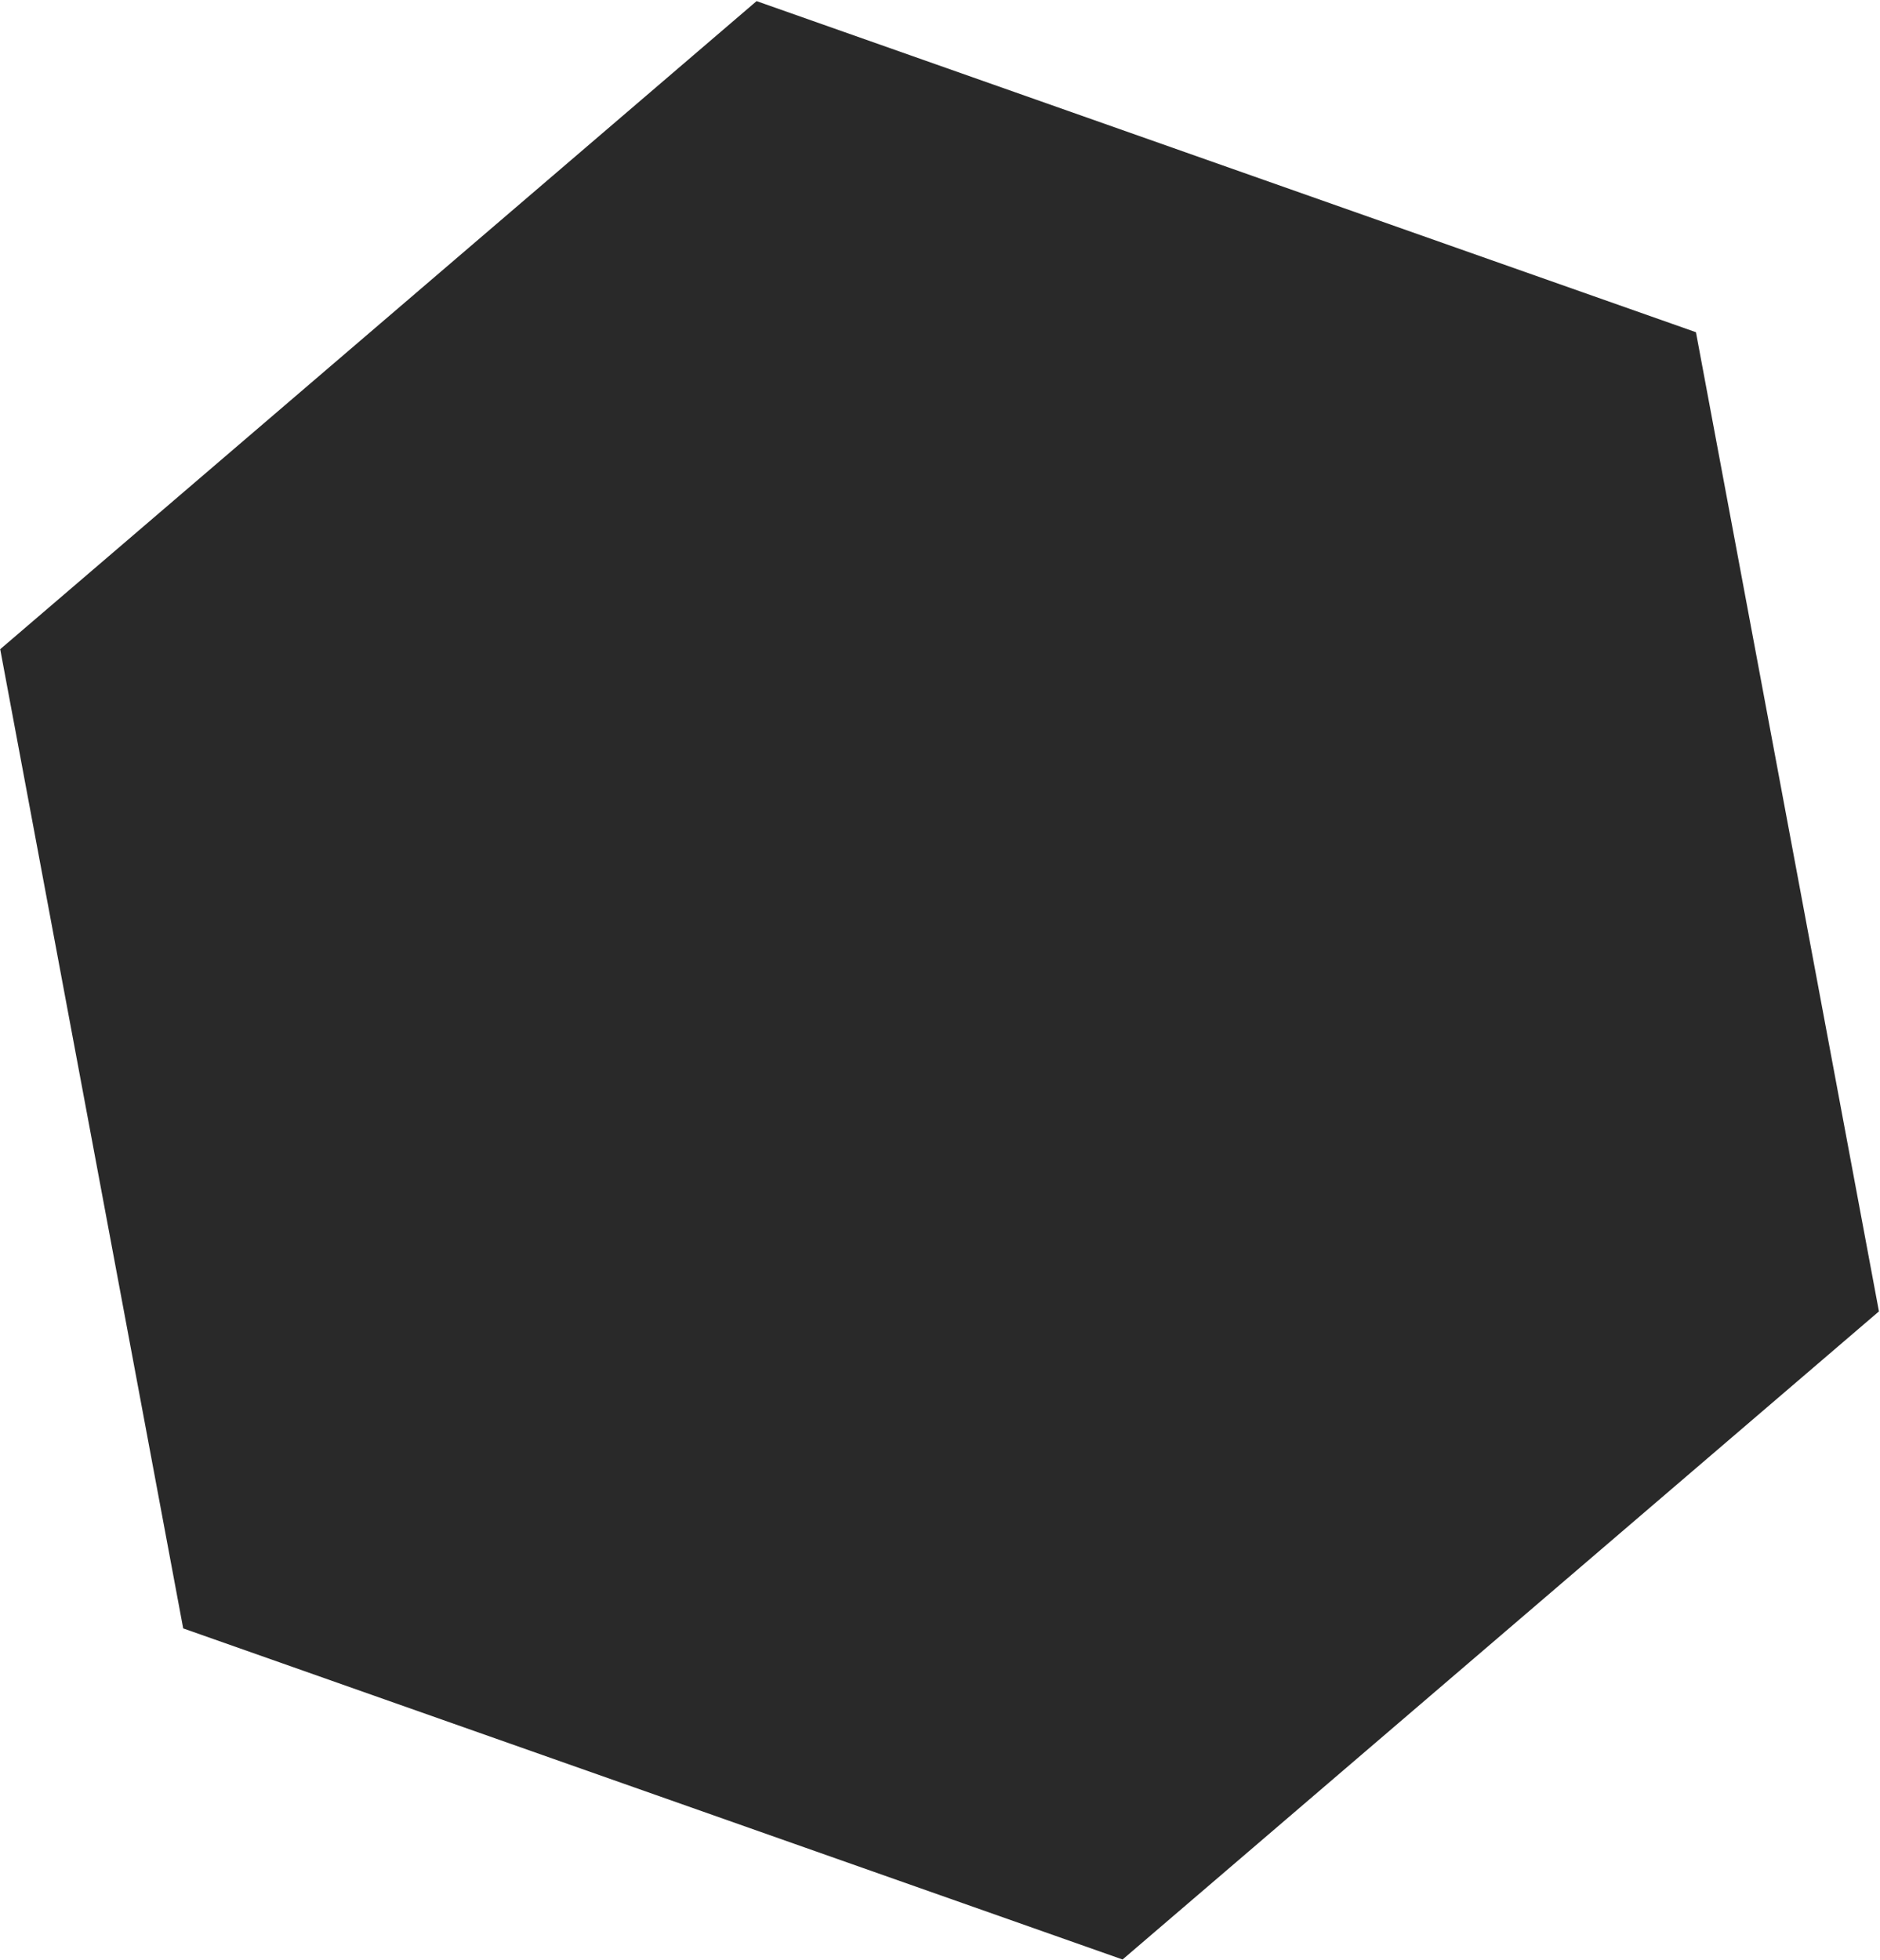
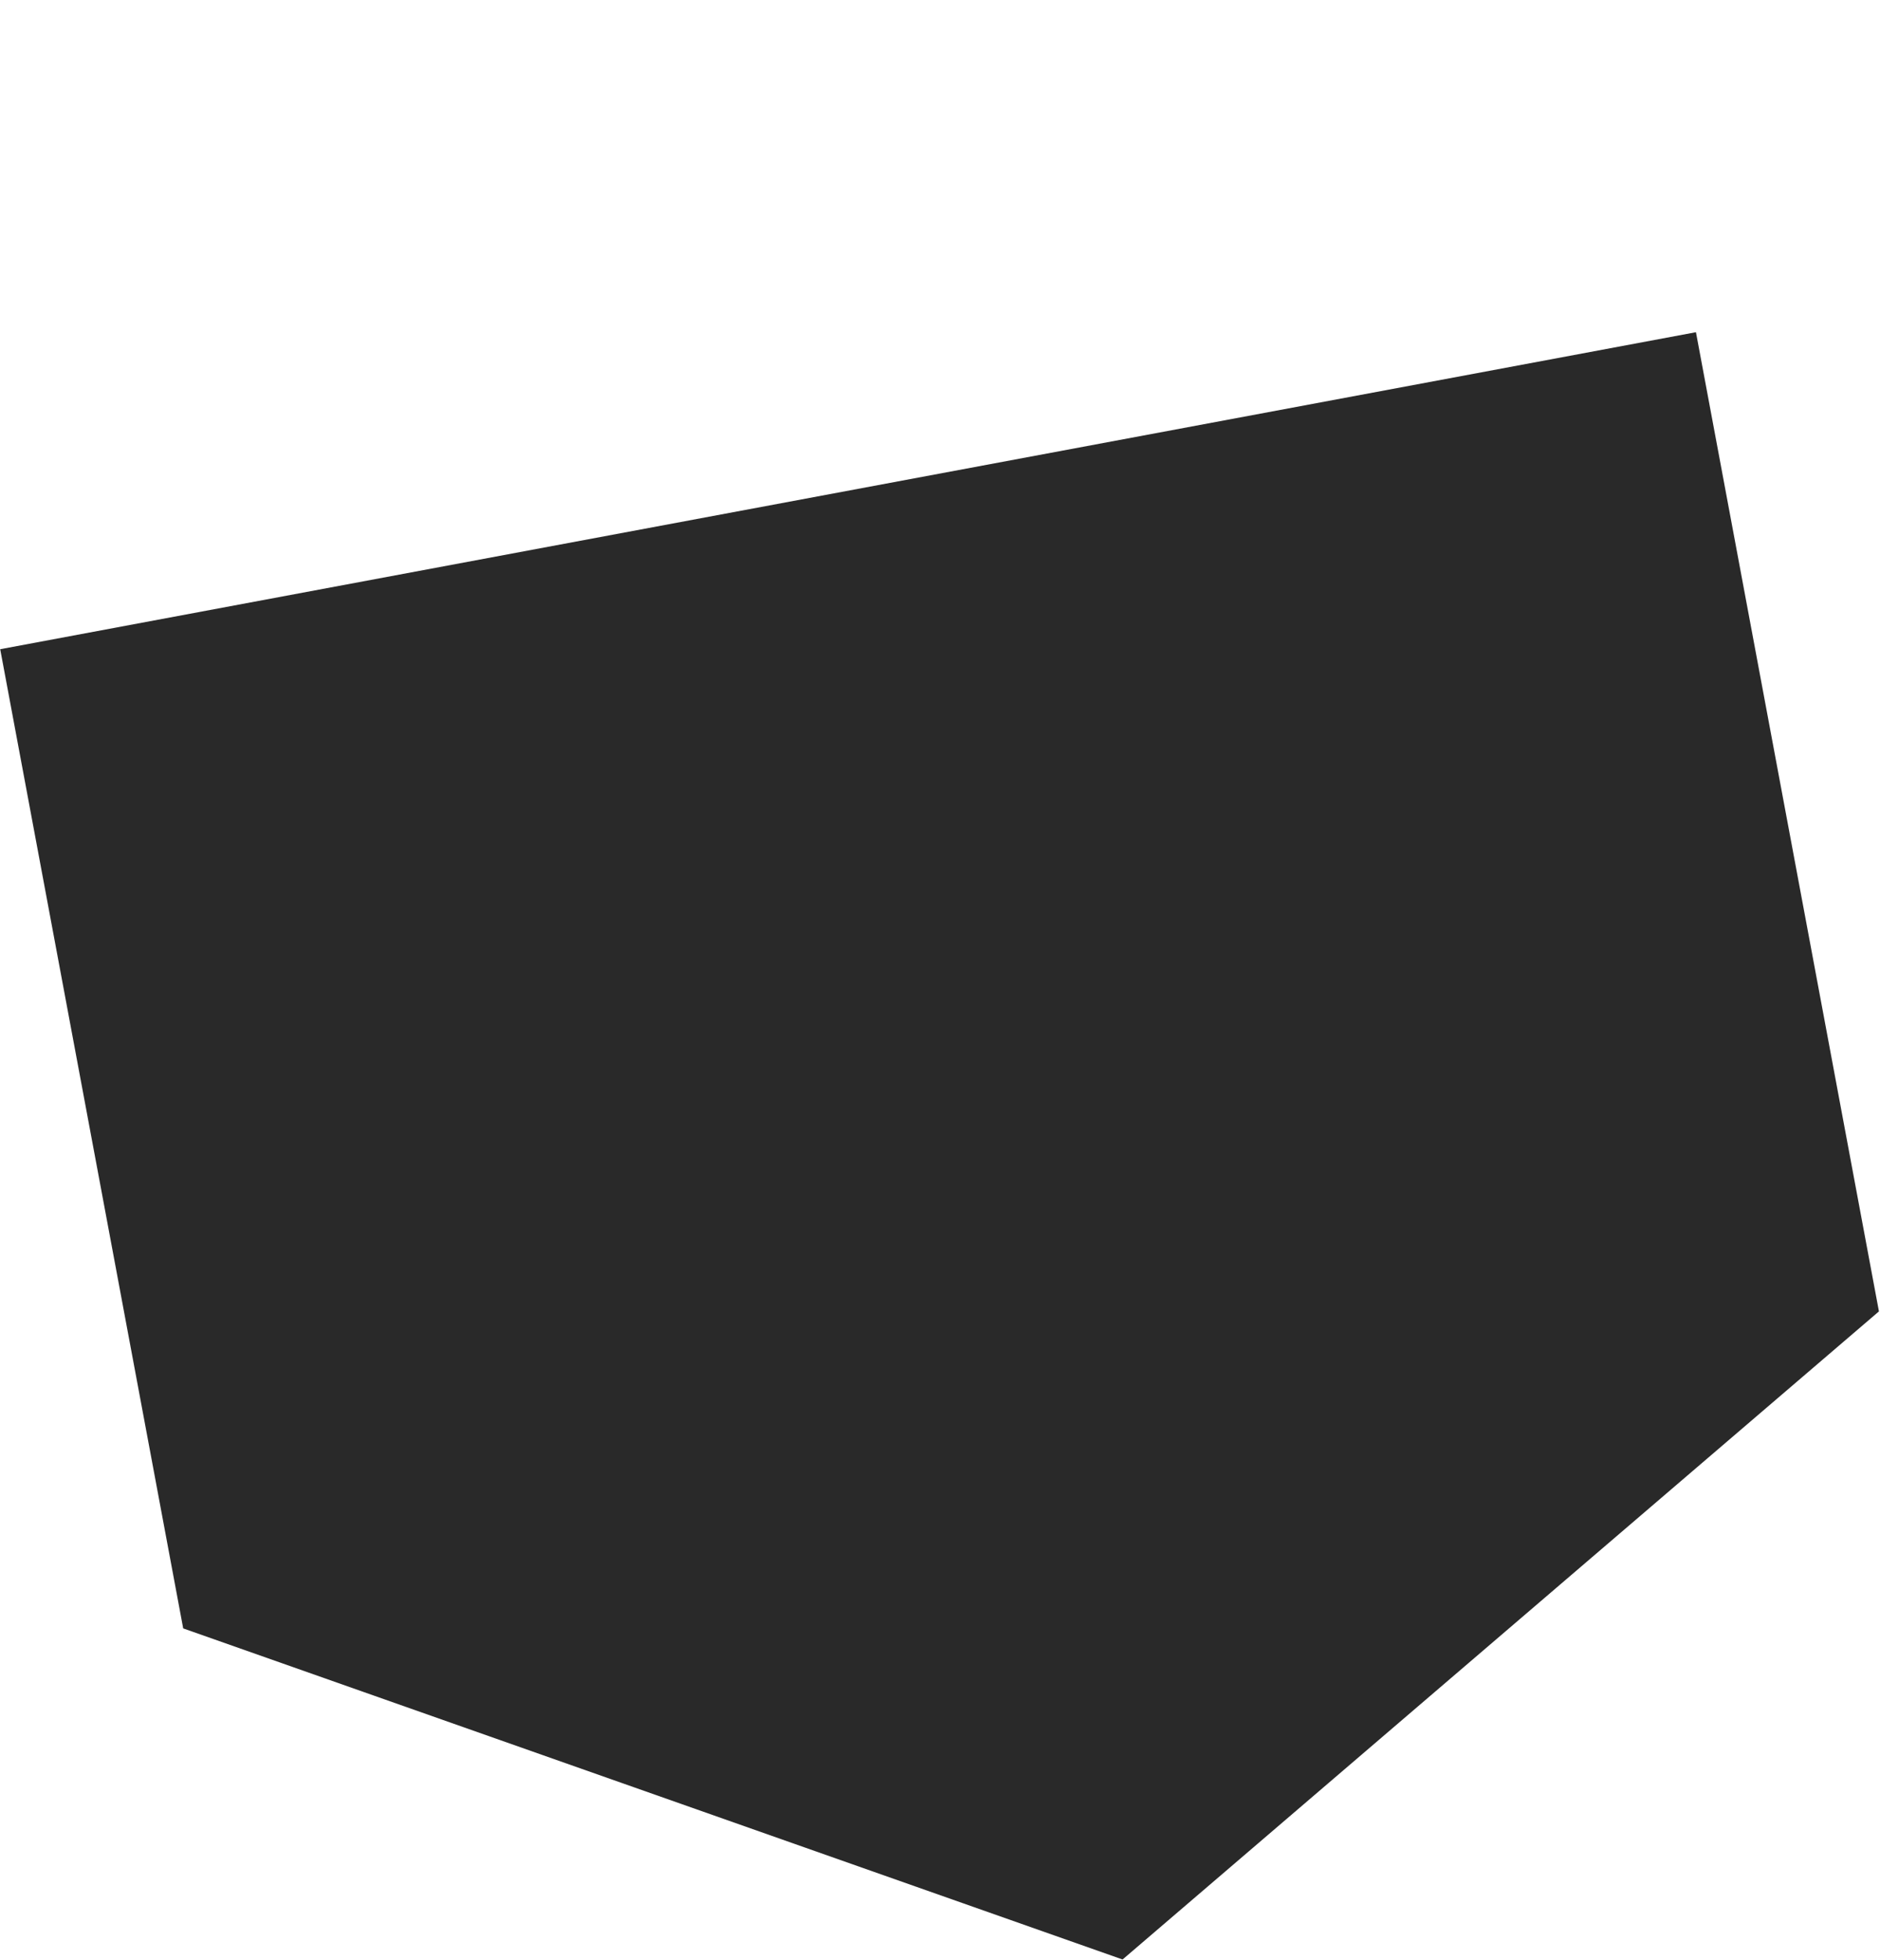
<svg xmlns="http://www.w3.org/2000/svg" width="1061" height="1106" viewBox="0 0 1061 1106" fill="none">
-   <path d="M0.114 366.337L426.984 0.633L957.128 187.461L1060.4 739.993L633.533 1105.7L103.389 918.87L0.114 366.337Z" fill="#292929" />
+   <path d="M0.114 366.337L957.128 187.461L1060.4 739.993L633.533 1105.7L103.389 918.87L0.114 366.337Z" fill="#292929" />
</svg>